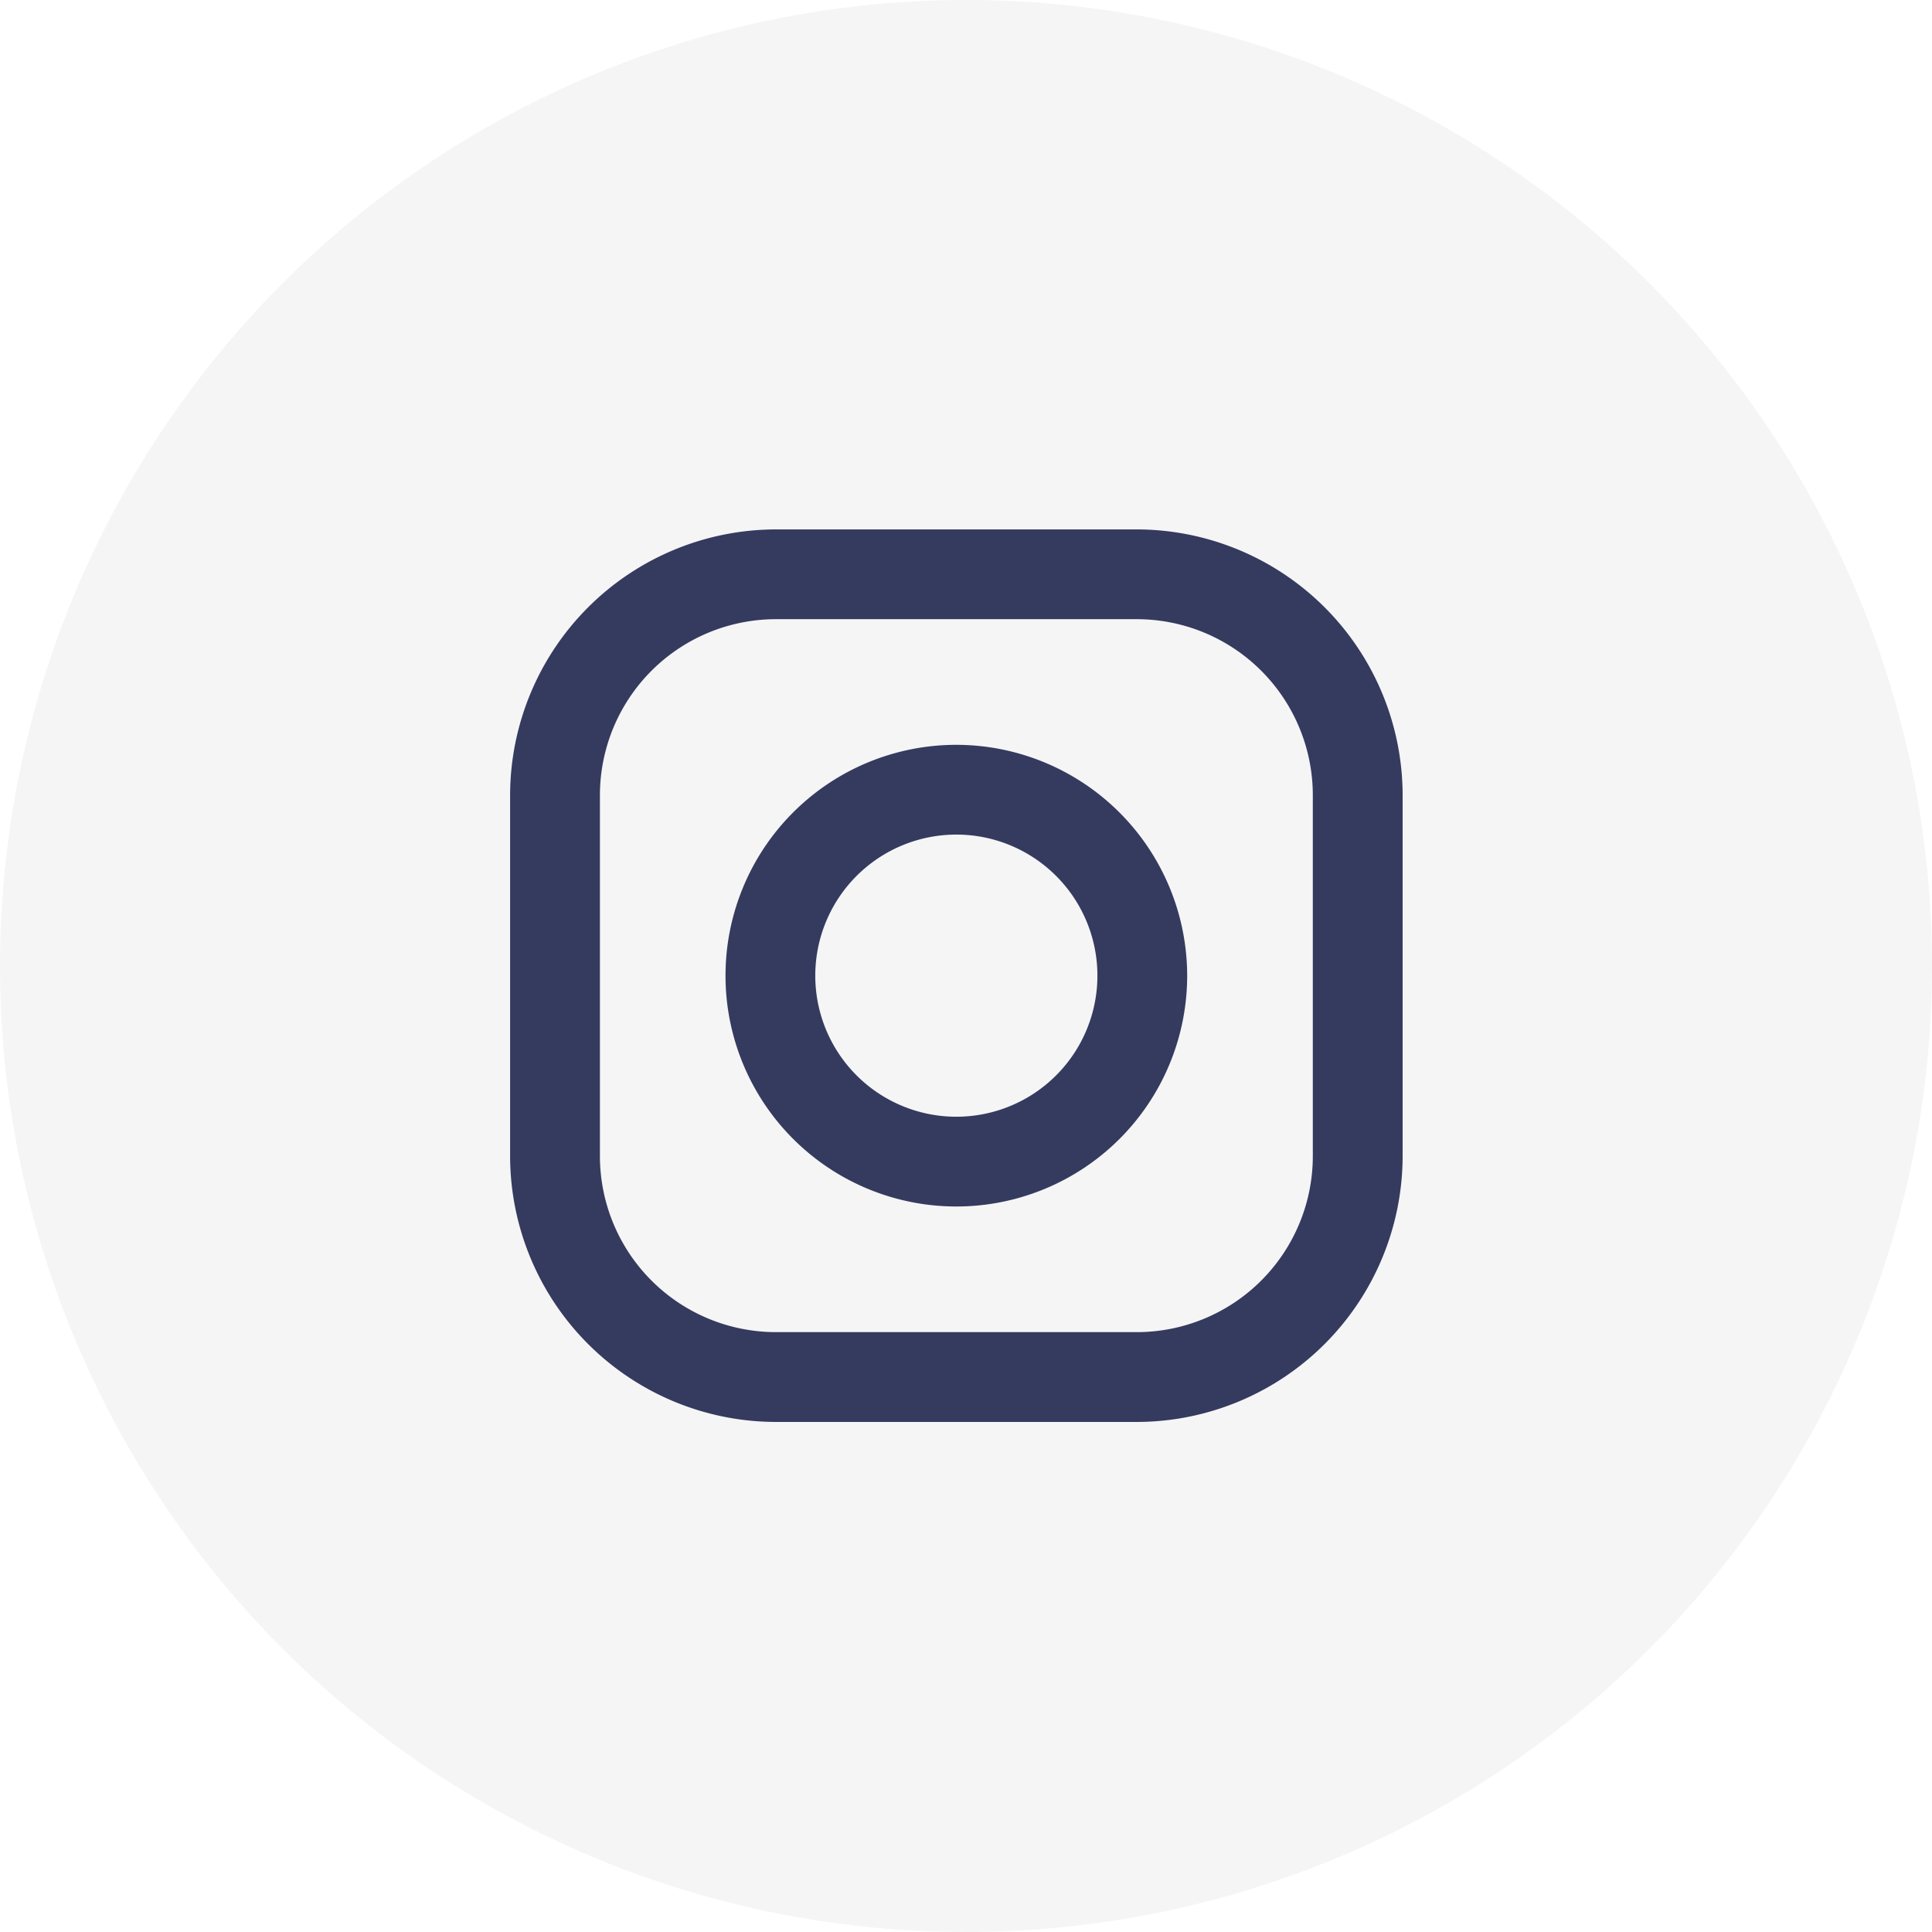
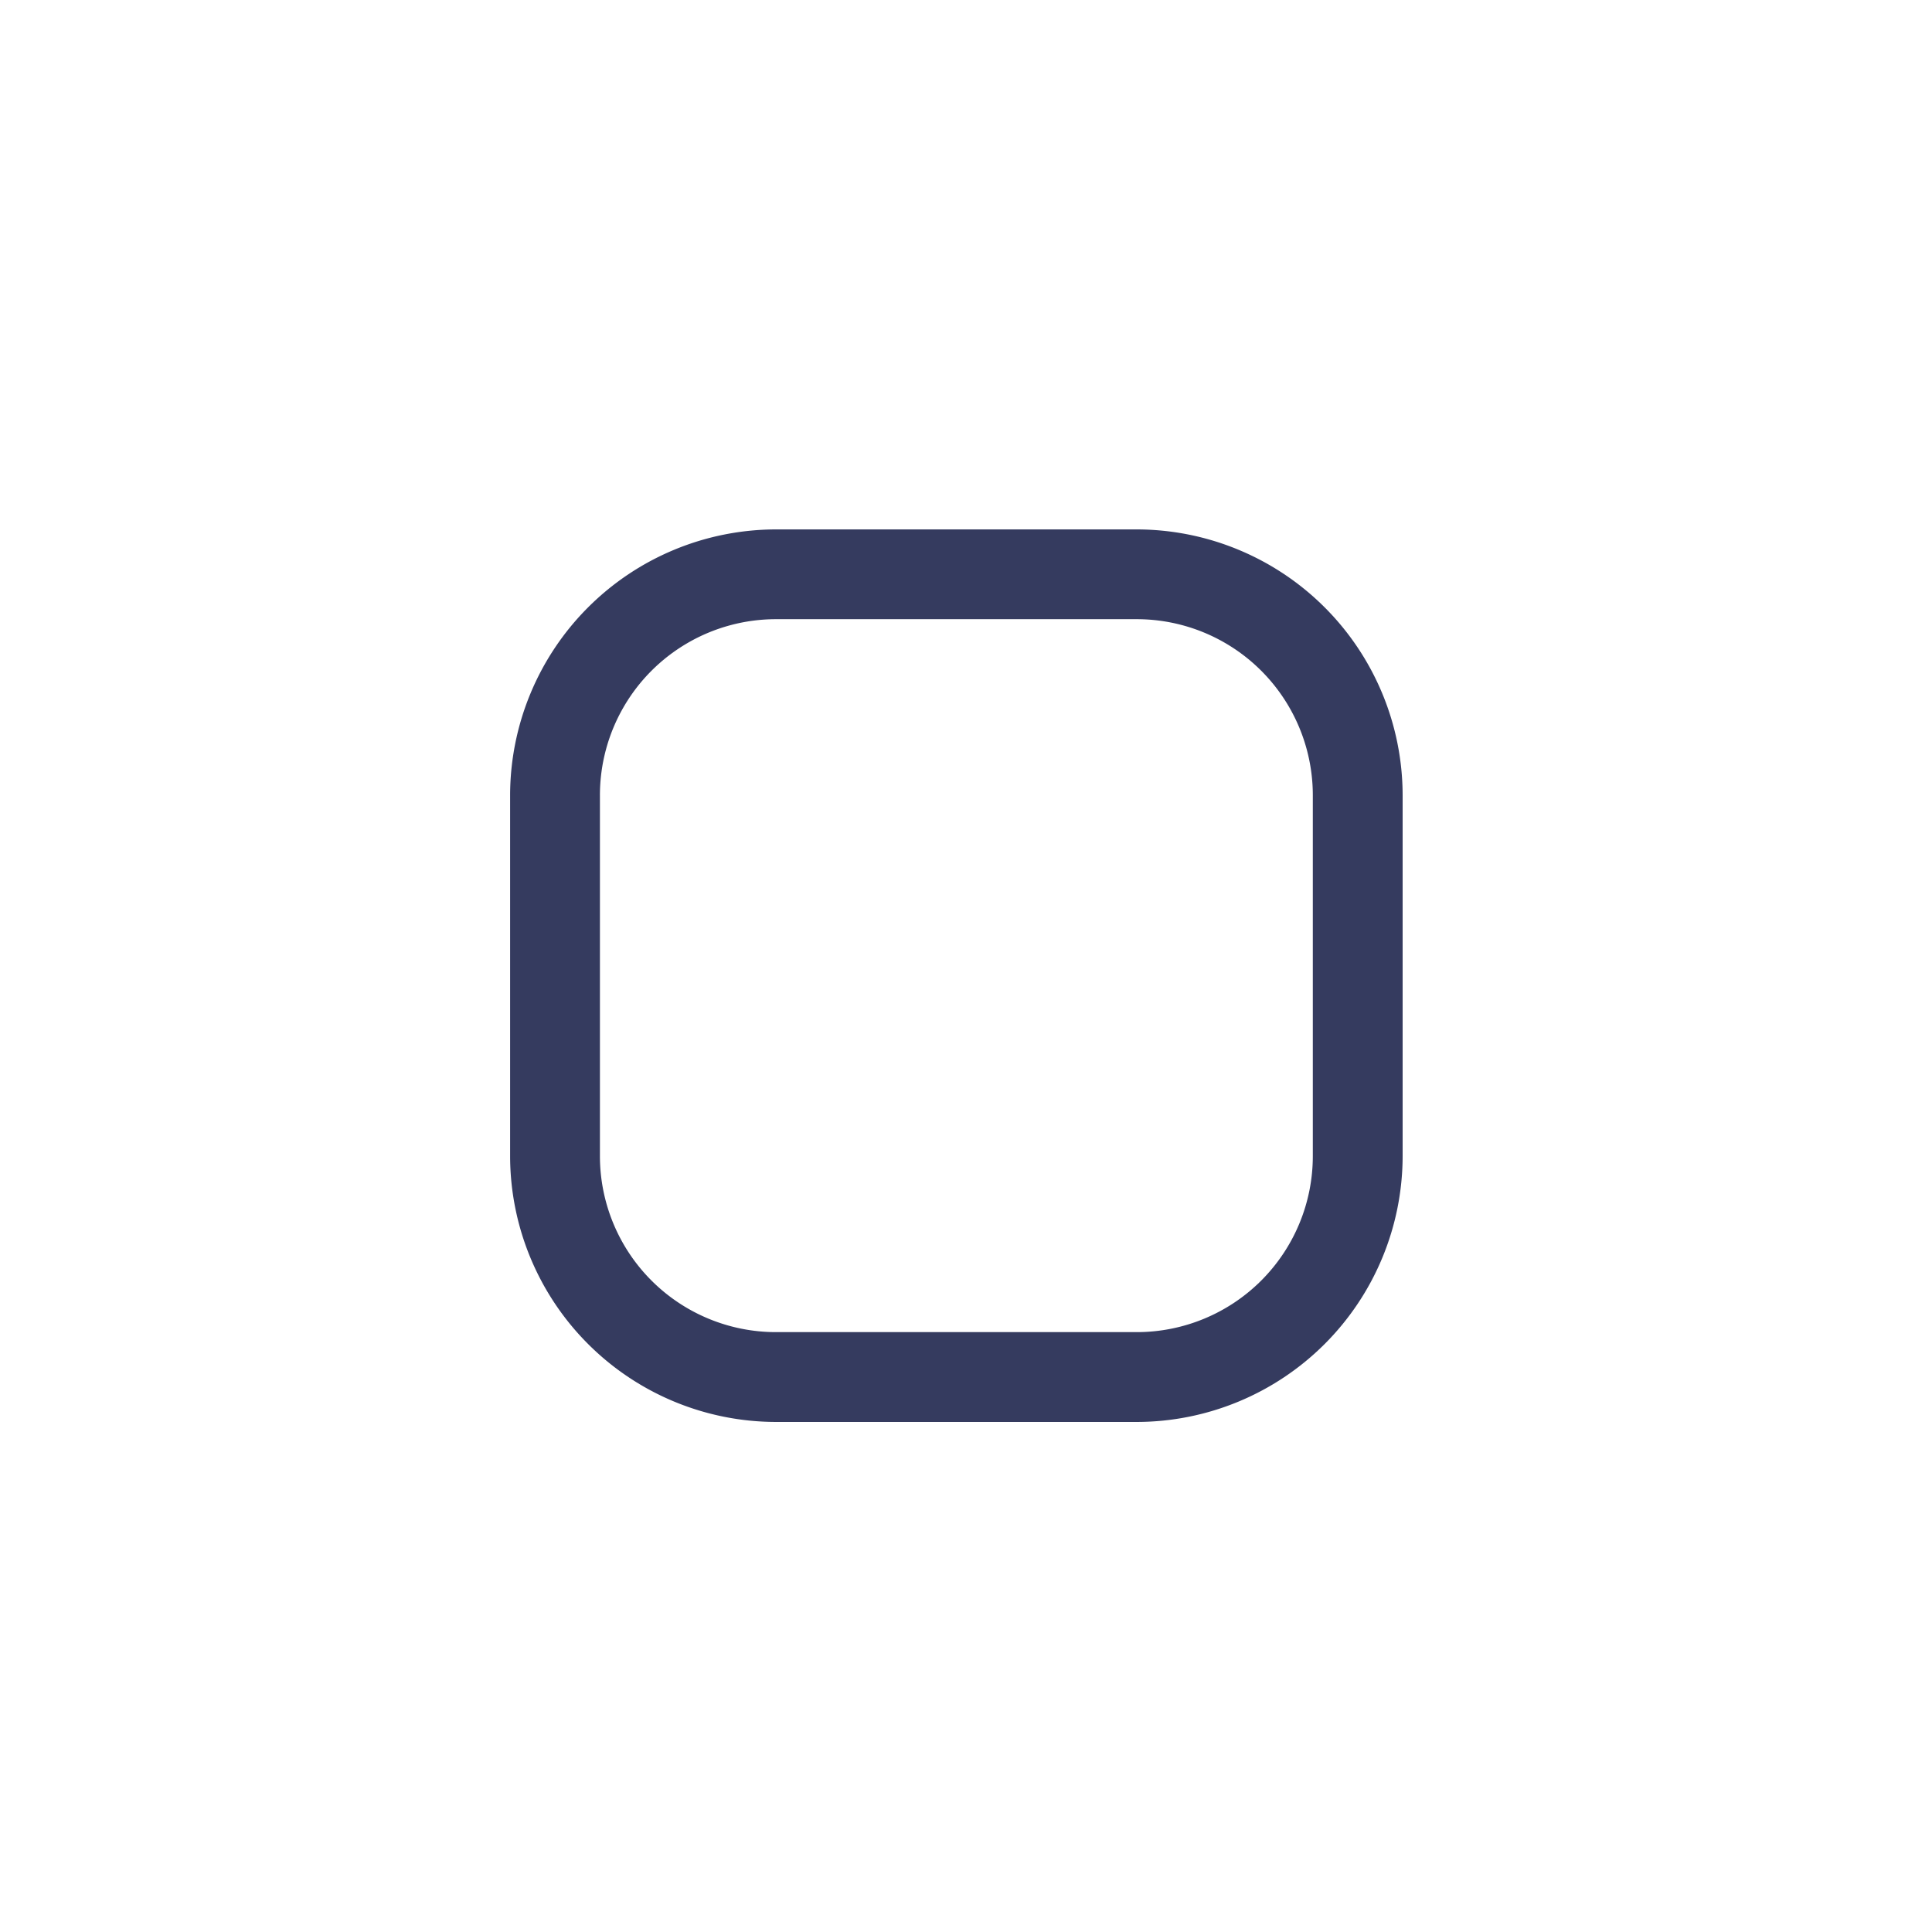
<svg xmlns="http://www.w3.org/2000/svg" id="Group_22214" data-name="Group 22214" width="35.814" height="35.814" viewBox="0 0 35.814 35.814">
-   <circle id="Ellipse_1503" data-name="Ellipse 1503" cx="17.907" cy="17.907" r="17.907" transform="translate(0)" fill="rgba(10,19,41,0.04)" />
  <g id="Group_22215" data-name="Group 22215" transform="translate(9.456 9.814)">
    <path id="XMLID_17_" d="M11.616,0H4.929A4.934,4.934,0,0,0,0,4.929v6.687a4.934,4.934,0,0,0,4.929,4.929h6.687a4.934,4.934,0,0,0,4.929-4.929V4.929A4.934,4.934,0,0,0,11.616,0ZM14.88,11.616a3.264,3.264,0,0,1-3.264,3.264H4.929a3.264,3.264,0,0,1-3.264-3.264V4.929A3.264,3.264,0,0,1,4.929,1.664h6.687A3.264,3.264,0,0,1,14.88,4.929v6.687Z" transform="translate(0)" fill="#353b5f" />
-     <path id="XMLID_81_" d="M137.279,133a4.279,4.279,0,1,0,4.279,4.279A4.284,4.284,0,0,0,137.279,133Zm0,6.894a2.615,2.615,0,1,1,2.615-2.615A2.615,2.615,0,0,1,137.279,139.894Z" transform="translate(-129.007 -129.007)" fill="#353b5f" />
  </g>
</svg>